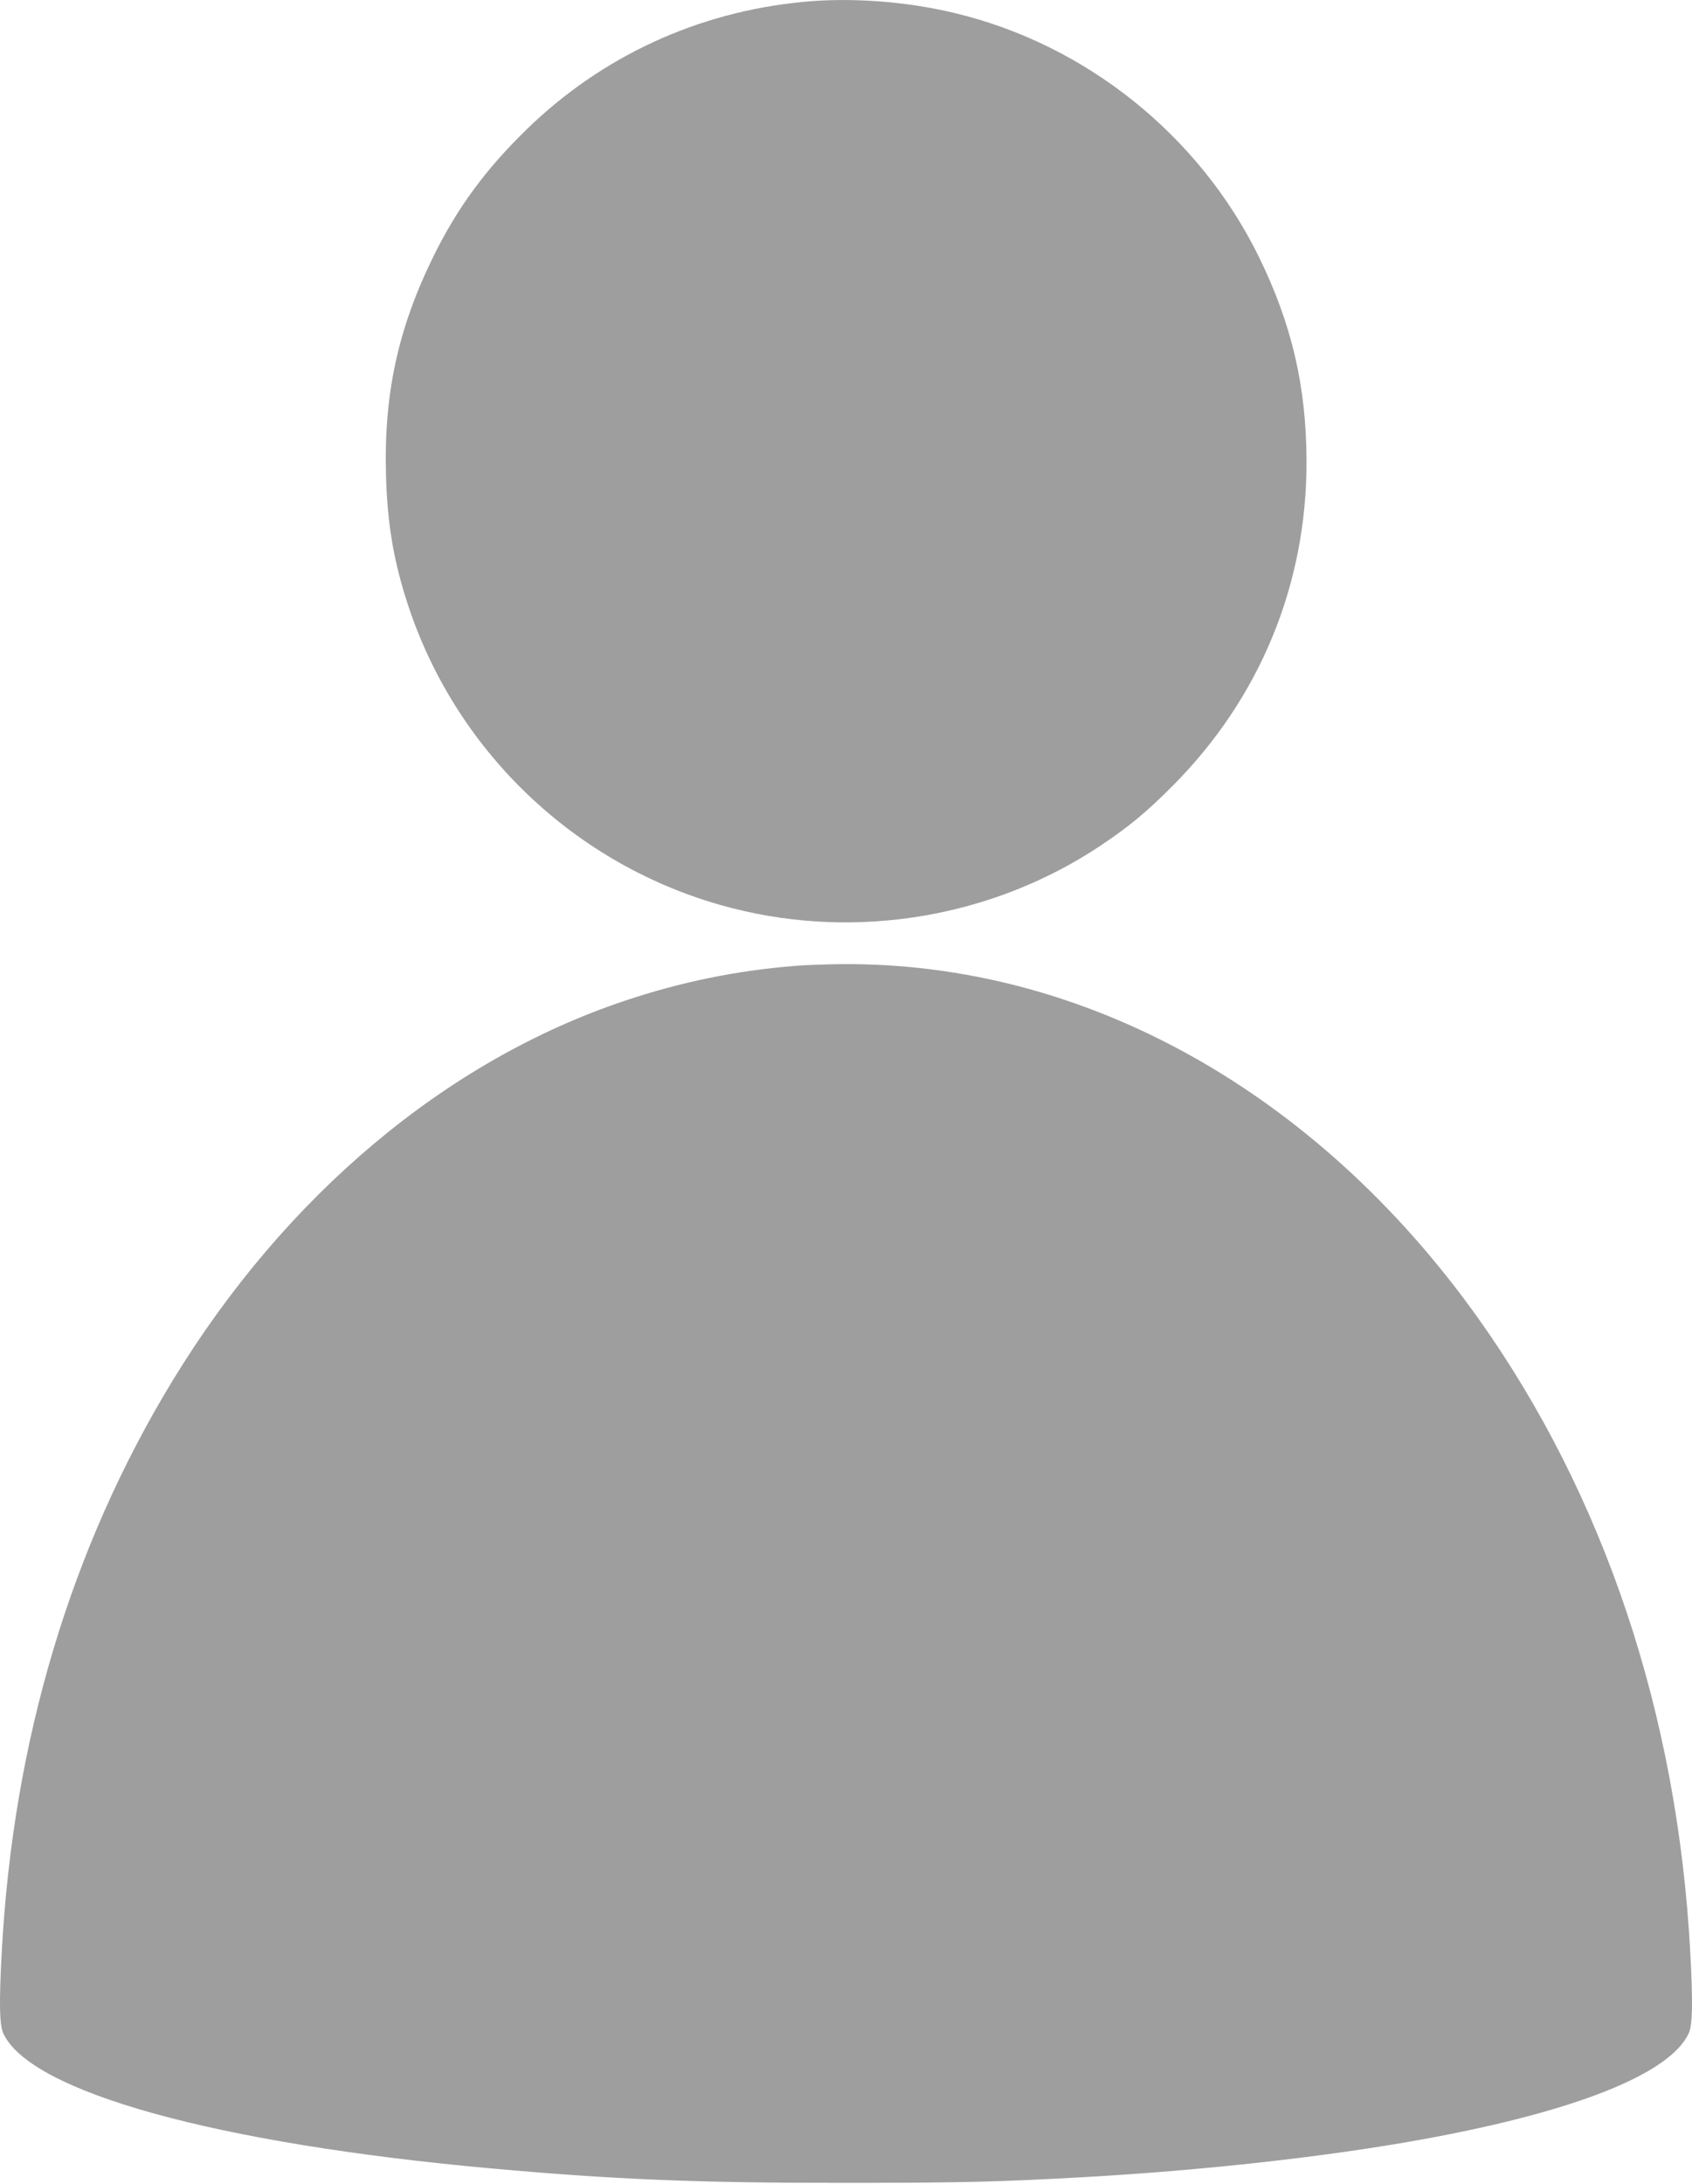
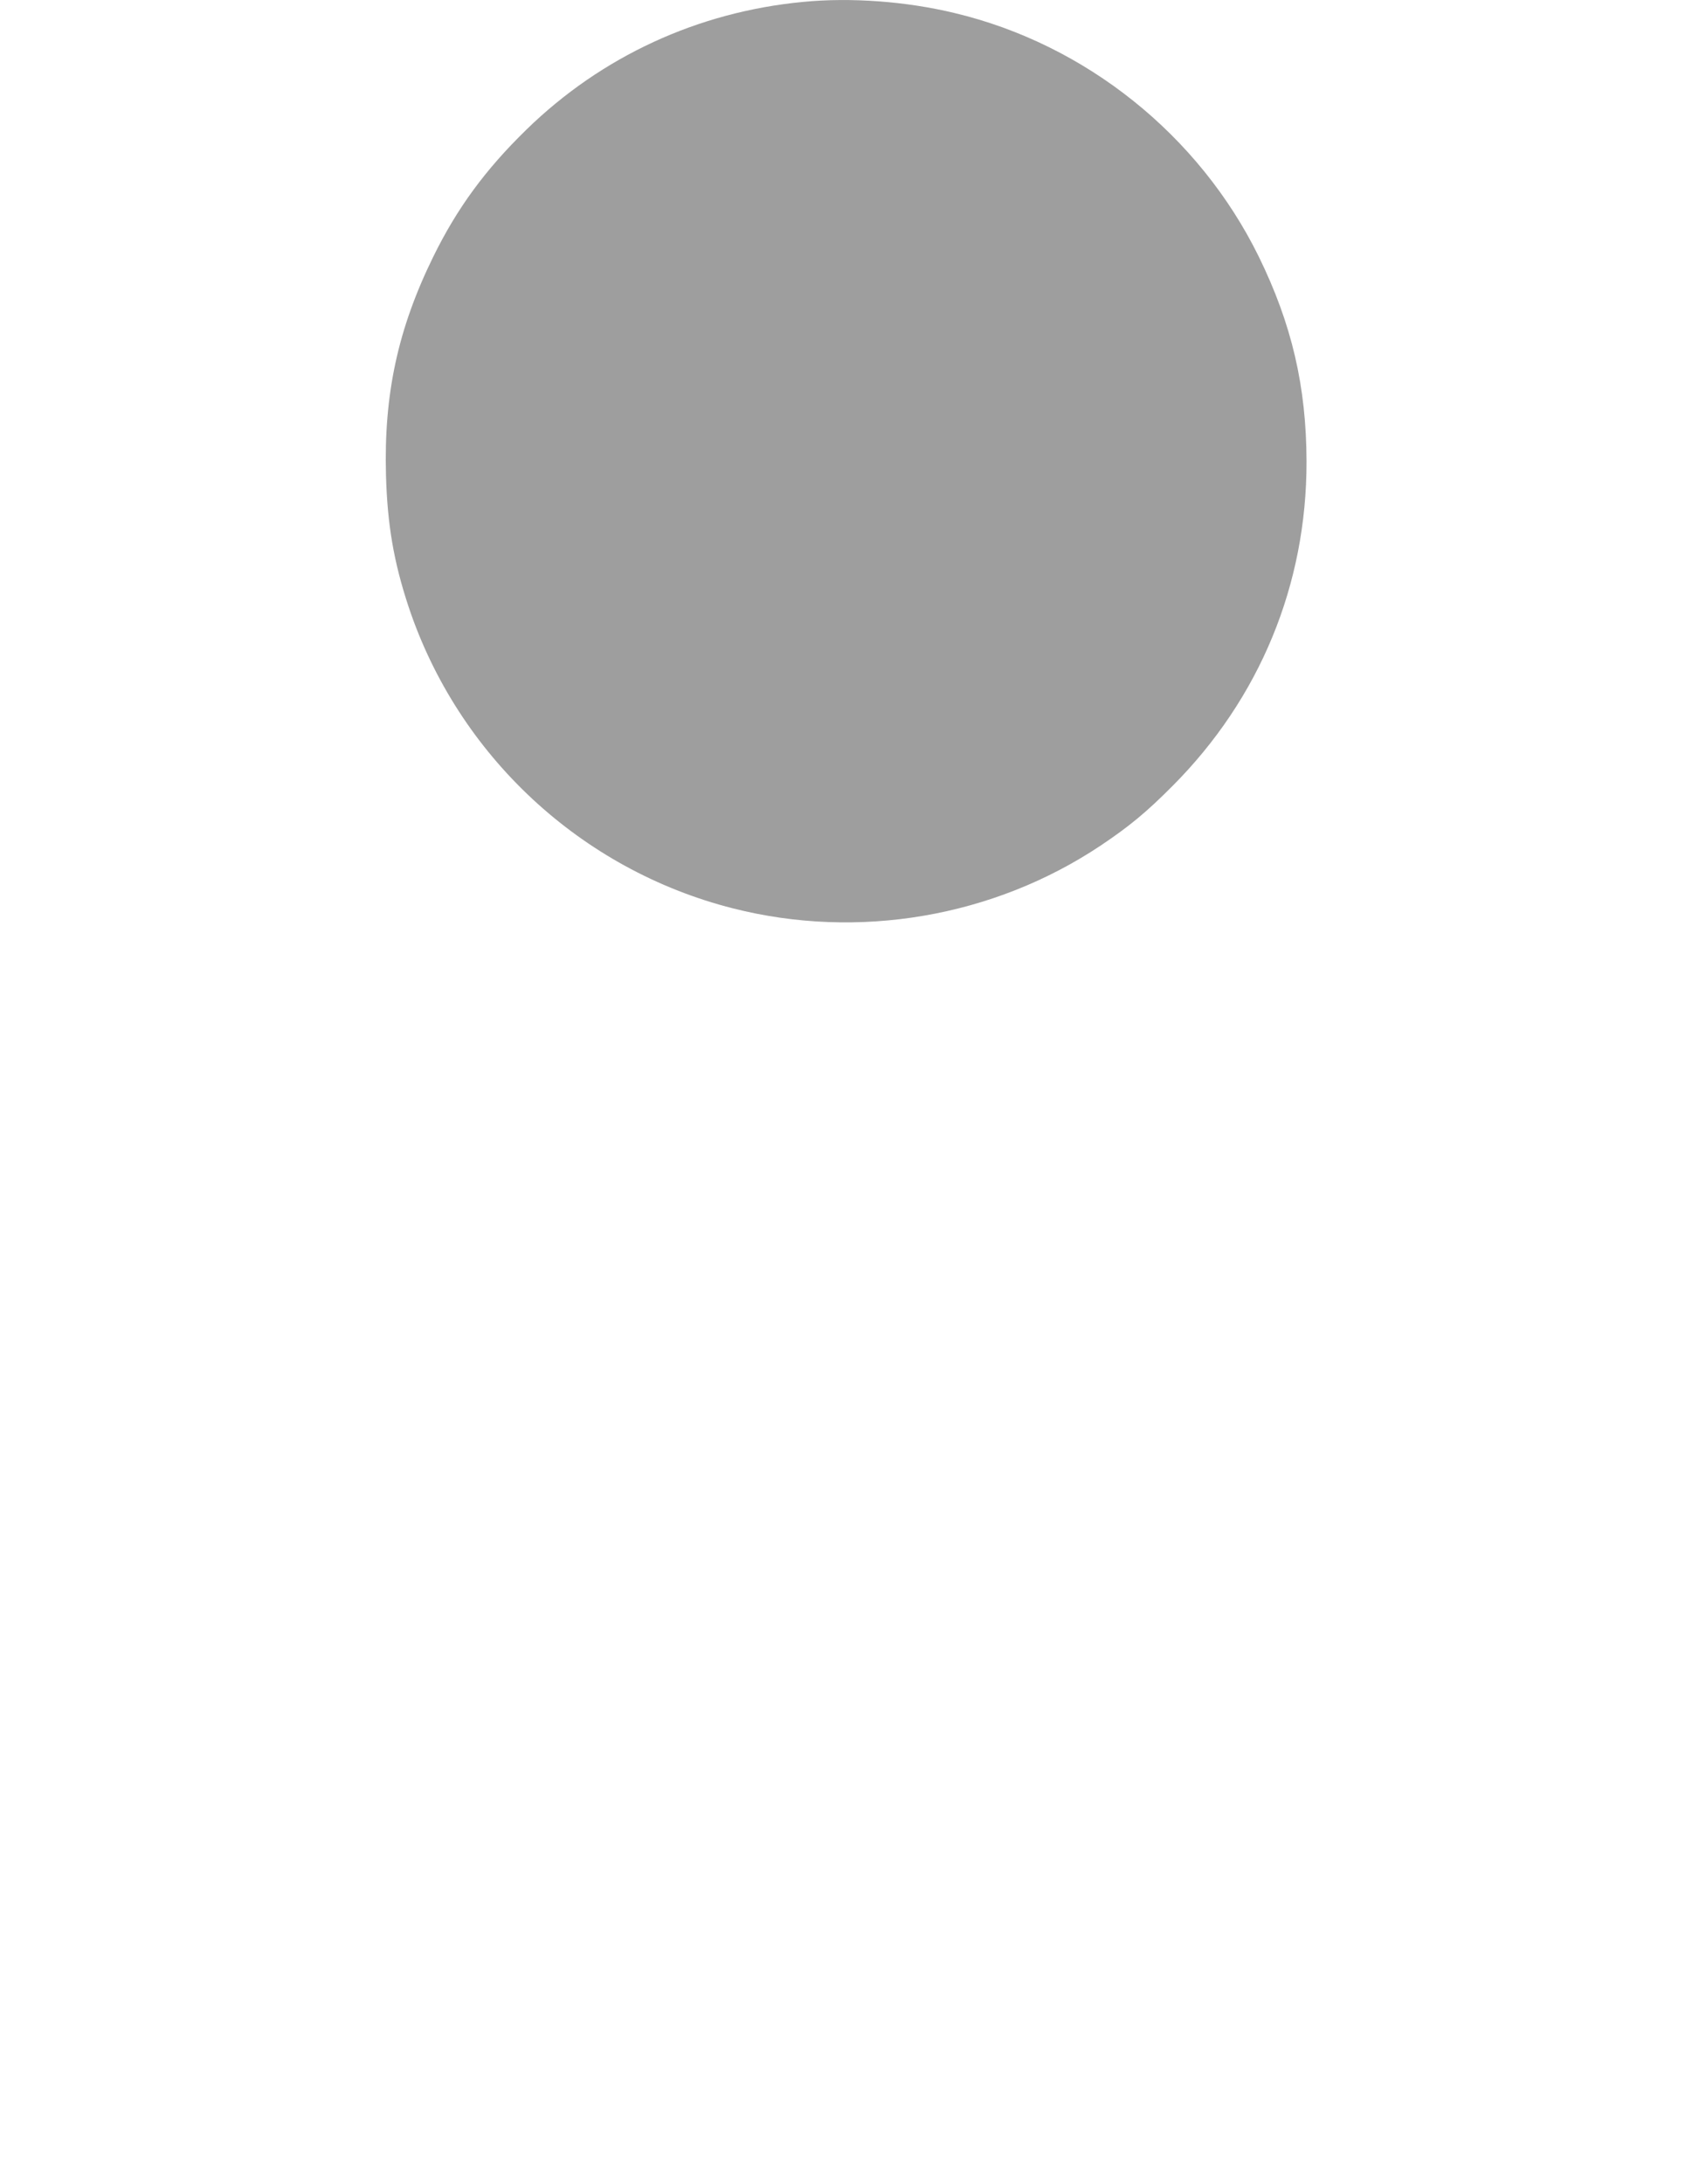
<svg xmlns="http://www.w3.org/2000/svg" version="1.0" width="992pt" height="1280pt" viewBox="0 0 992 1280" preserveAspectRatio="xMidYMid meet">
  <g transform="translate(0,1280) scale(0.1,-0.1)" fill="#9e9e9e" stroke="none">
-     <path d="M4710 12789 c-617 -58 -1183 -319 -1624 -749 -241 -235 -406 -460 -546 -745 -207 -422 -290 -805 -277 -1280 8 -291 46 -510 132 -770 291 -874 1011 -1543 1902 -1769 736 -187 1528 -51 2156 368 167 112 267 194 422 350 511 513 786 1179 785 1901 -1 439 -86 805 -280 1201 -350 712 -1015 1245 -1785 1428 -282 68 -607 92 -885 65z" />
-     <path d="M4665 7139 c-343 -27 -672 -94 -1000 -204 -1048 -350 -1992 -1142 -2653 -2227 -597 -980 -936 -2114 -1002 -3353 -16 -298 -13 -422 9 -472 157 -344 1245 -646 2856 -792 717 -65 1214 -86 2085 -85 665 0 891 5 1405 34 701 40 1413 119 1970 220 900 163 1457 385 1566 623 22 50 25 174 9 472 -75 1399 -505 2682 -1246 3722 -947 1327 -2308 2083 -3728 2072 -94 -1 -216 -5 -271 -10z" />
+     <path d="M4710 12789 c-617 -58 -1183 -319 -1624 -749 -241 -235 -406 -460 -546 -745 -207 -422 -290 -805 -277 -1280 8 -291 46 -510 132 -770 291 -874 1011 -1543 1902 -1769 736 -187 1528 -51 2156 368 167 112 267 194 422 350 511 513 786 1179 785 1901 -1 439 -86 805 -280 1201 -350 712 -1015 1245 -1785 1428 -282 68 -607 92 -885 65" />
  </g>
</svg>